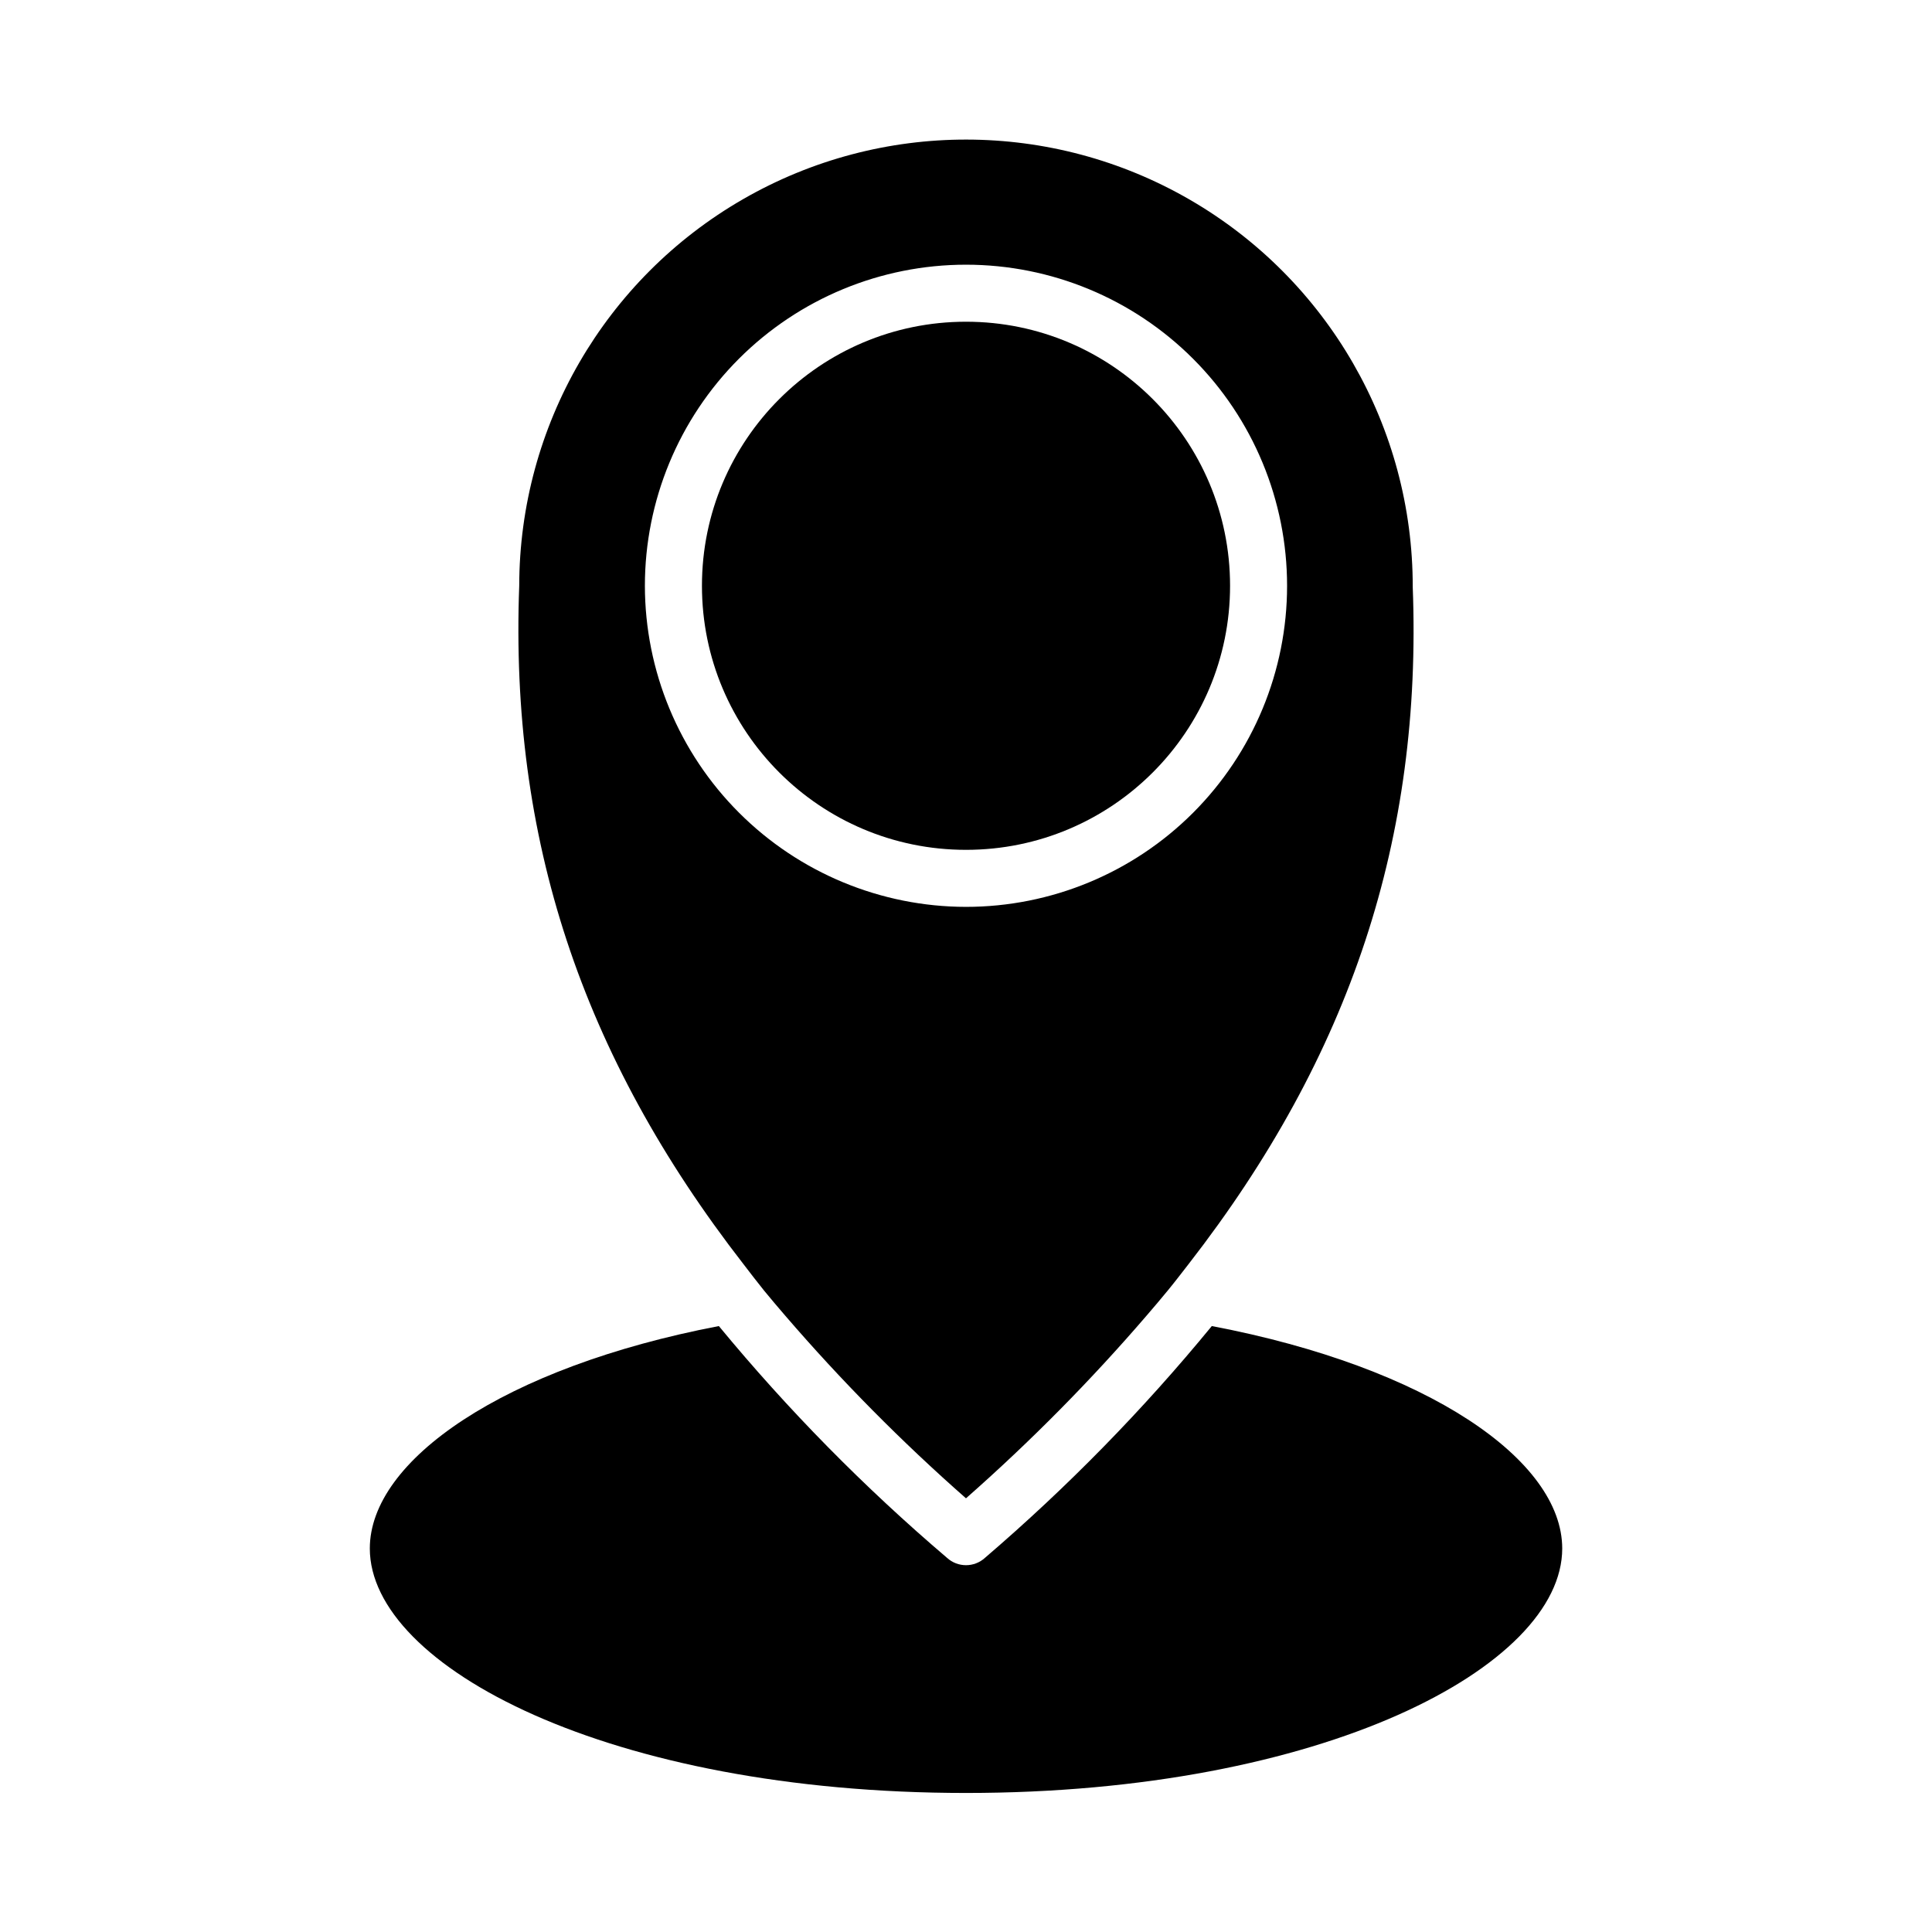
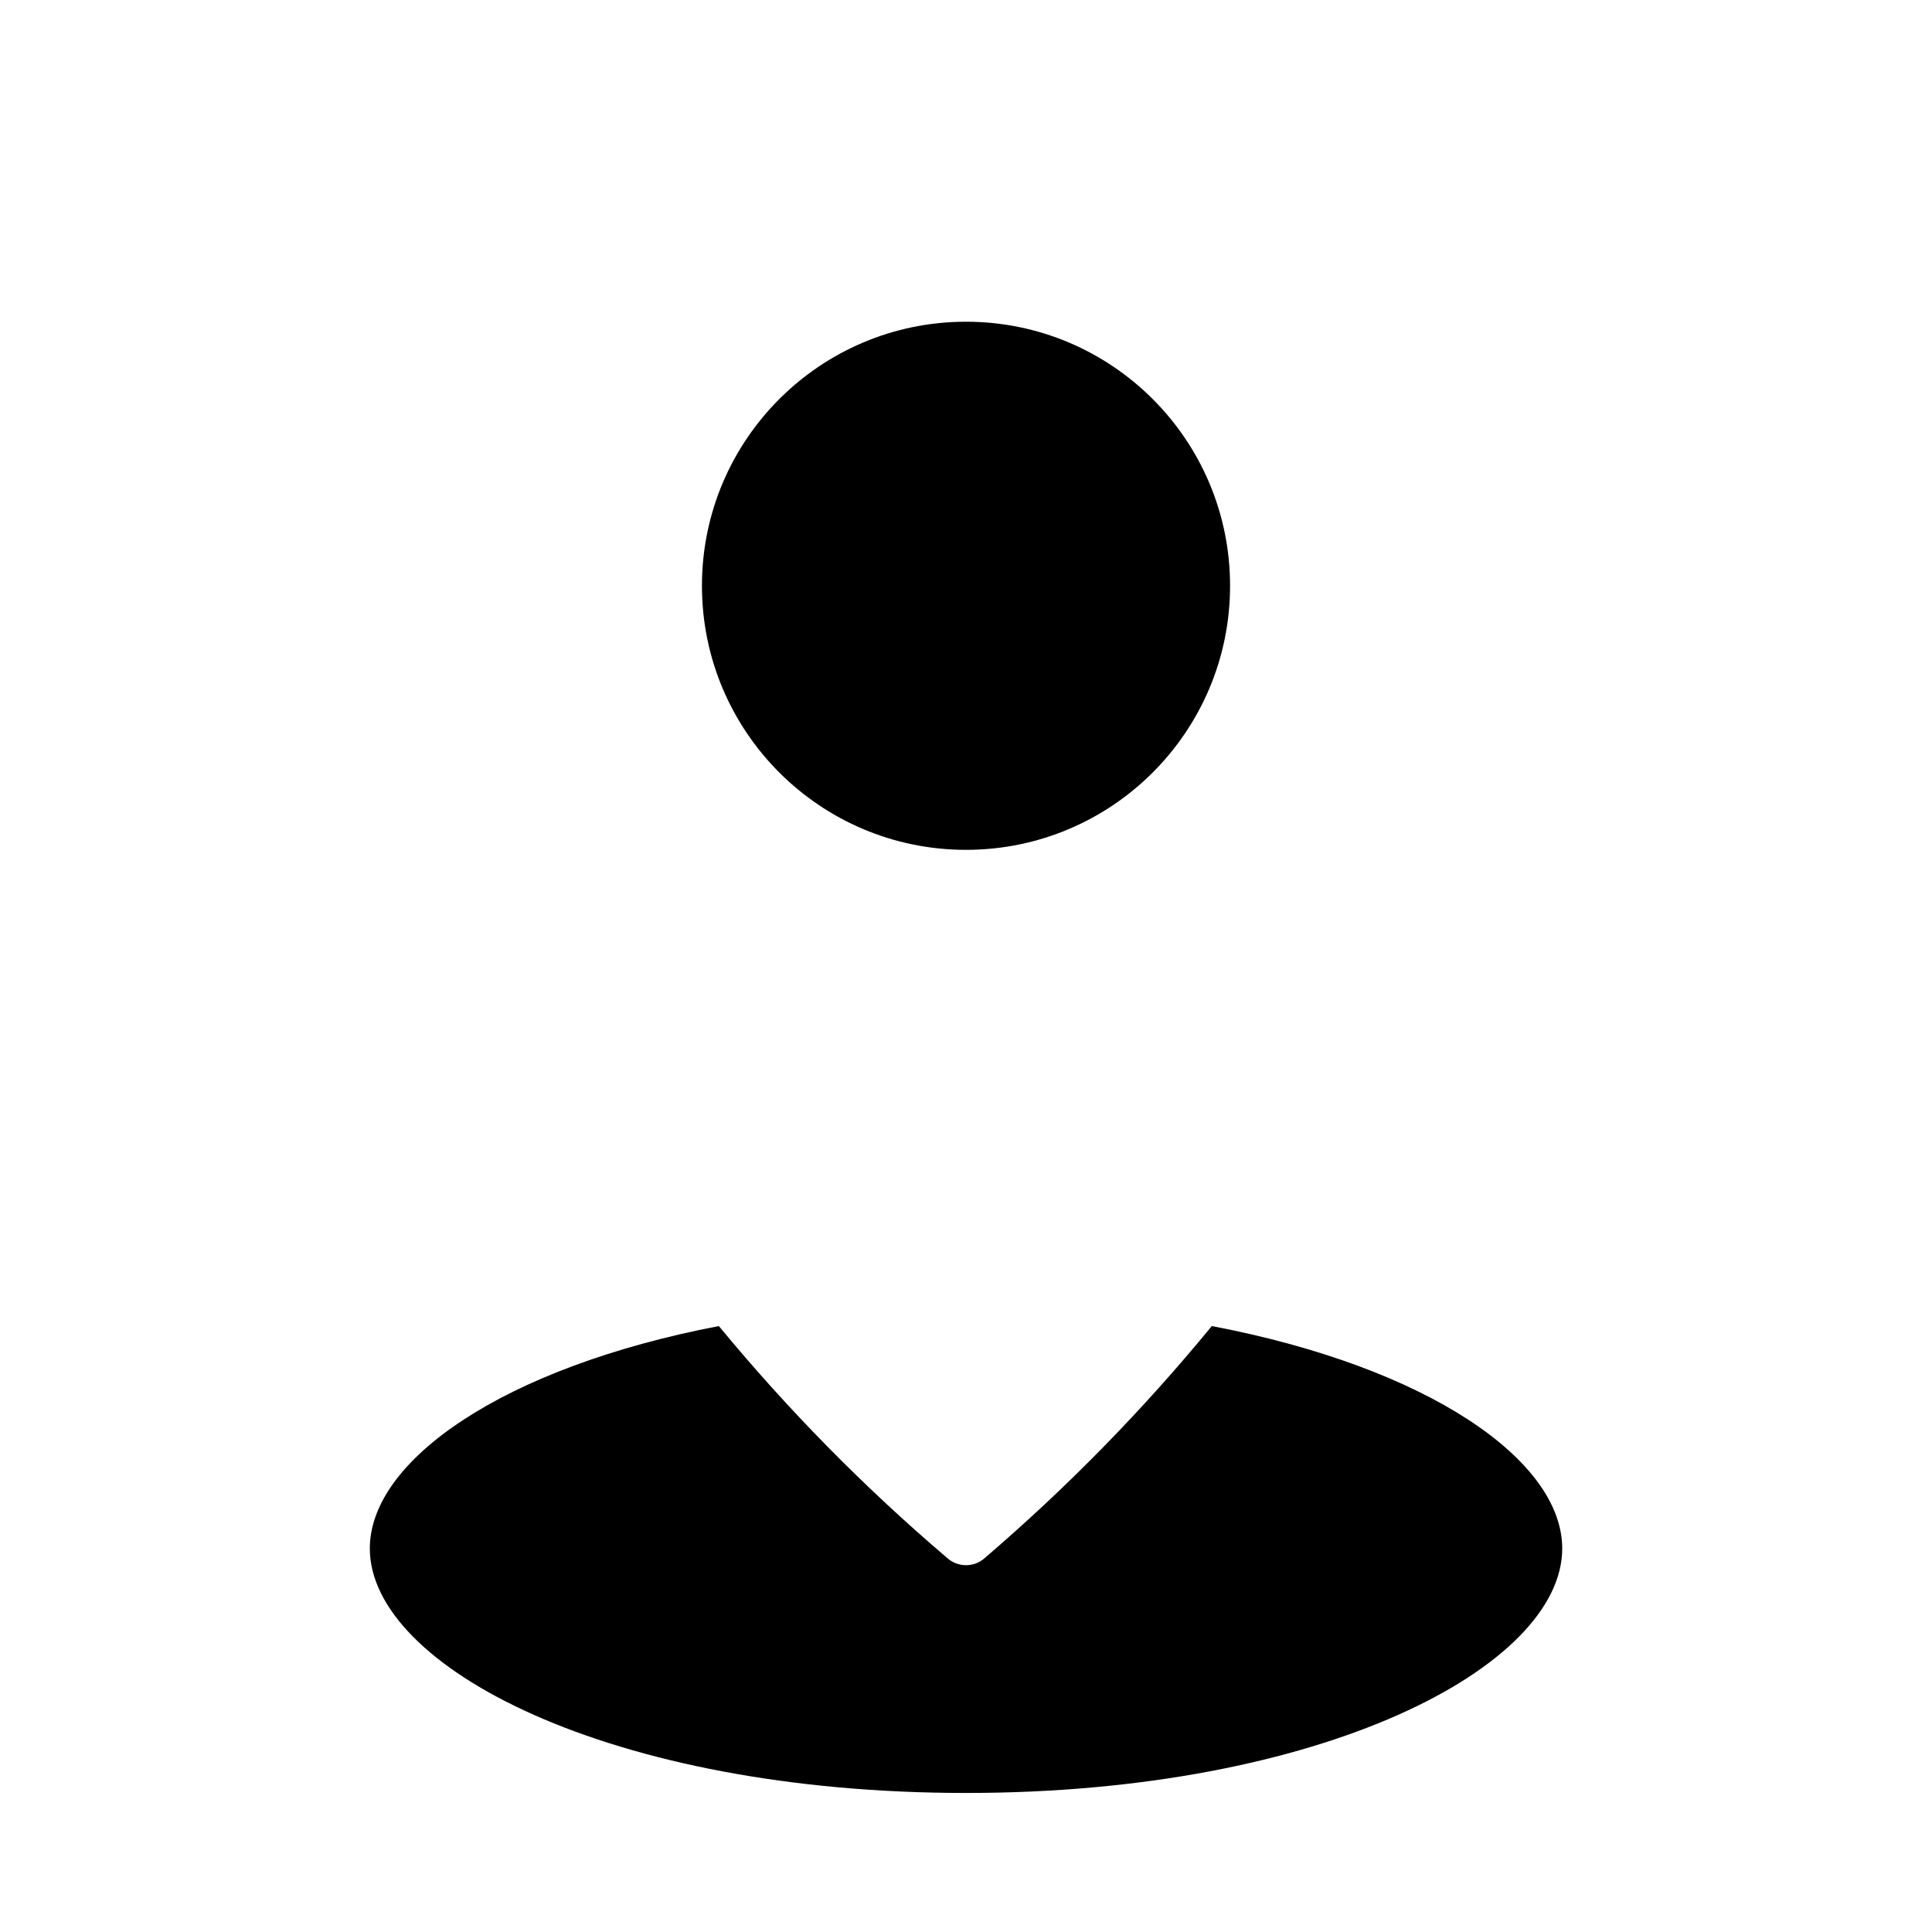
<svg xmlns="http://www.w3.org/2000/svg" fill="#000000" width="800px" height="800px" version="1.1" viewBox="144 144 512 512">
  <g>
    <path d="m465.14 495.42c-18.199 22.188-38.312 42.738-60.105 61.414-2.848 2.609-7.223 2.609-10.074 0-21.914-18.66-42.145-39.211-60.457-61.414-57.031 10.93-92.5 35.566-92.5 58.945 0 31.285 63.48 64.789 158 64.789s158-33.504 158-64.789c-0.004-23.379-35.473-48.016-92.855-58.945z" />
-     <path d="m346.39 485.9c1.863 2.266 3.777 4.535 5.691 6.75 14.832 17.23 30.84 33.406 47.914 48.418 17.07-15.027 33.082-31.223 47.91-48.469 1.914-2.215 3.828-4.484 5.691-6.75 1.863-2.266 3.578-4.535 5.391-6.852 43.078-55.418 61.922-113.05 59.402-179.46 0.055-42.297-22.465-81.414-59.066-102.61-36.605-21.195-81.738-21.254-118.39-0.152-36.66 21.105-59.277 60.16-59.332 102.46-2.516 66.652 16.324 124.29 59.453 179.81 1.762 2.316 3.523 4.586 5.34 6.852zm-31.488-186.66c0-22.57 8.965-44.215 24.922-60.172 15.957-15.957 37.602-24.922 60.172-24.922 22.566 0 44.211 8.965 60.168 24.922 15.957 15.957 24.926 37.602 24.926 60.172 0 22.566-8.969 44.211-24.926 60.168s-37.602 24.922-60.168 24.922c-22.562-0.023-44.191-9-60.141-24.949-15.953-15.953-24.926-37.582-24.953-60.141z" />
    <path d="m469.98 299.24c0 38.648-31.328 69.977-69.977 69.977s-69.98-31.328-69.98-69.977c0-38.648 31.332-69.98 69.98-69.98s69.977 31.332 69.977 69.98" />
  </g>
</svg>